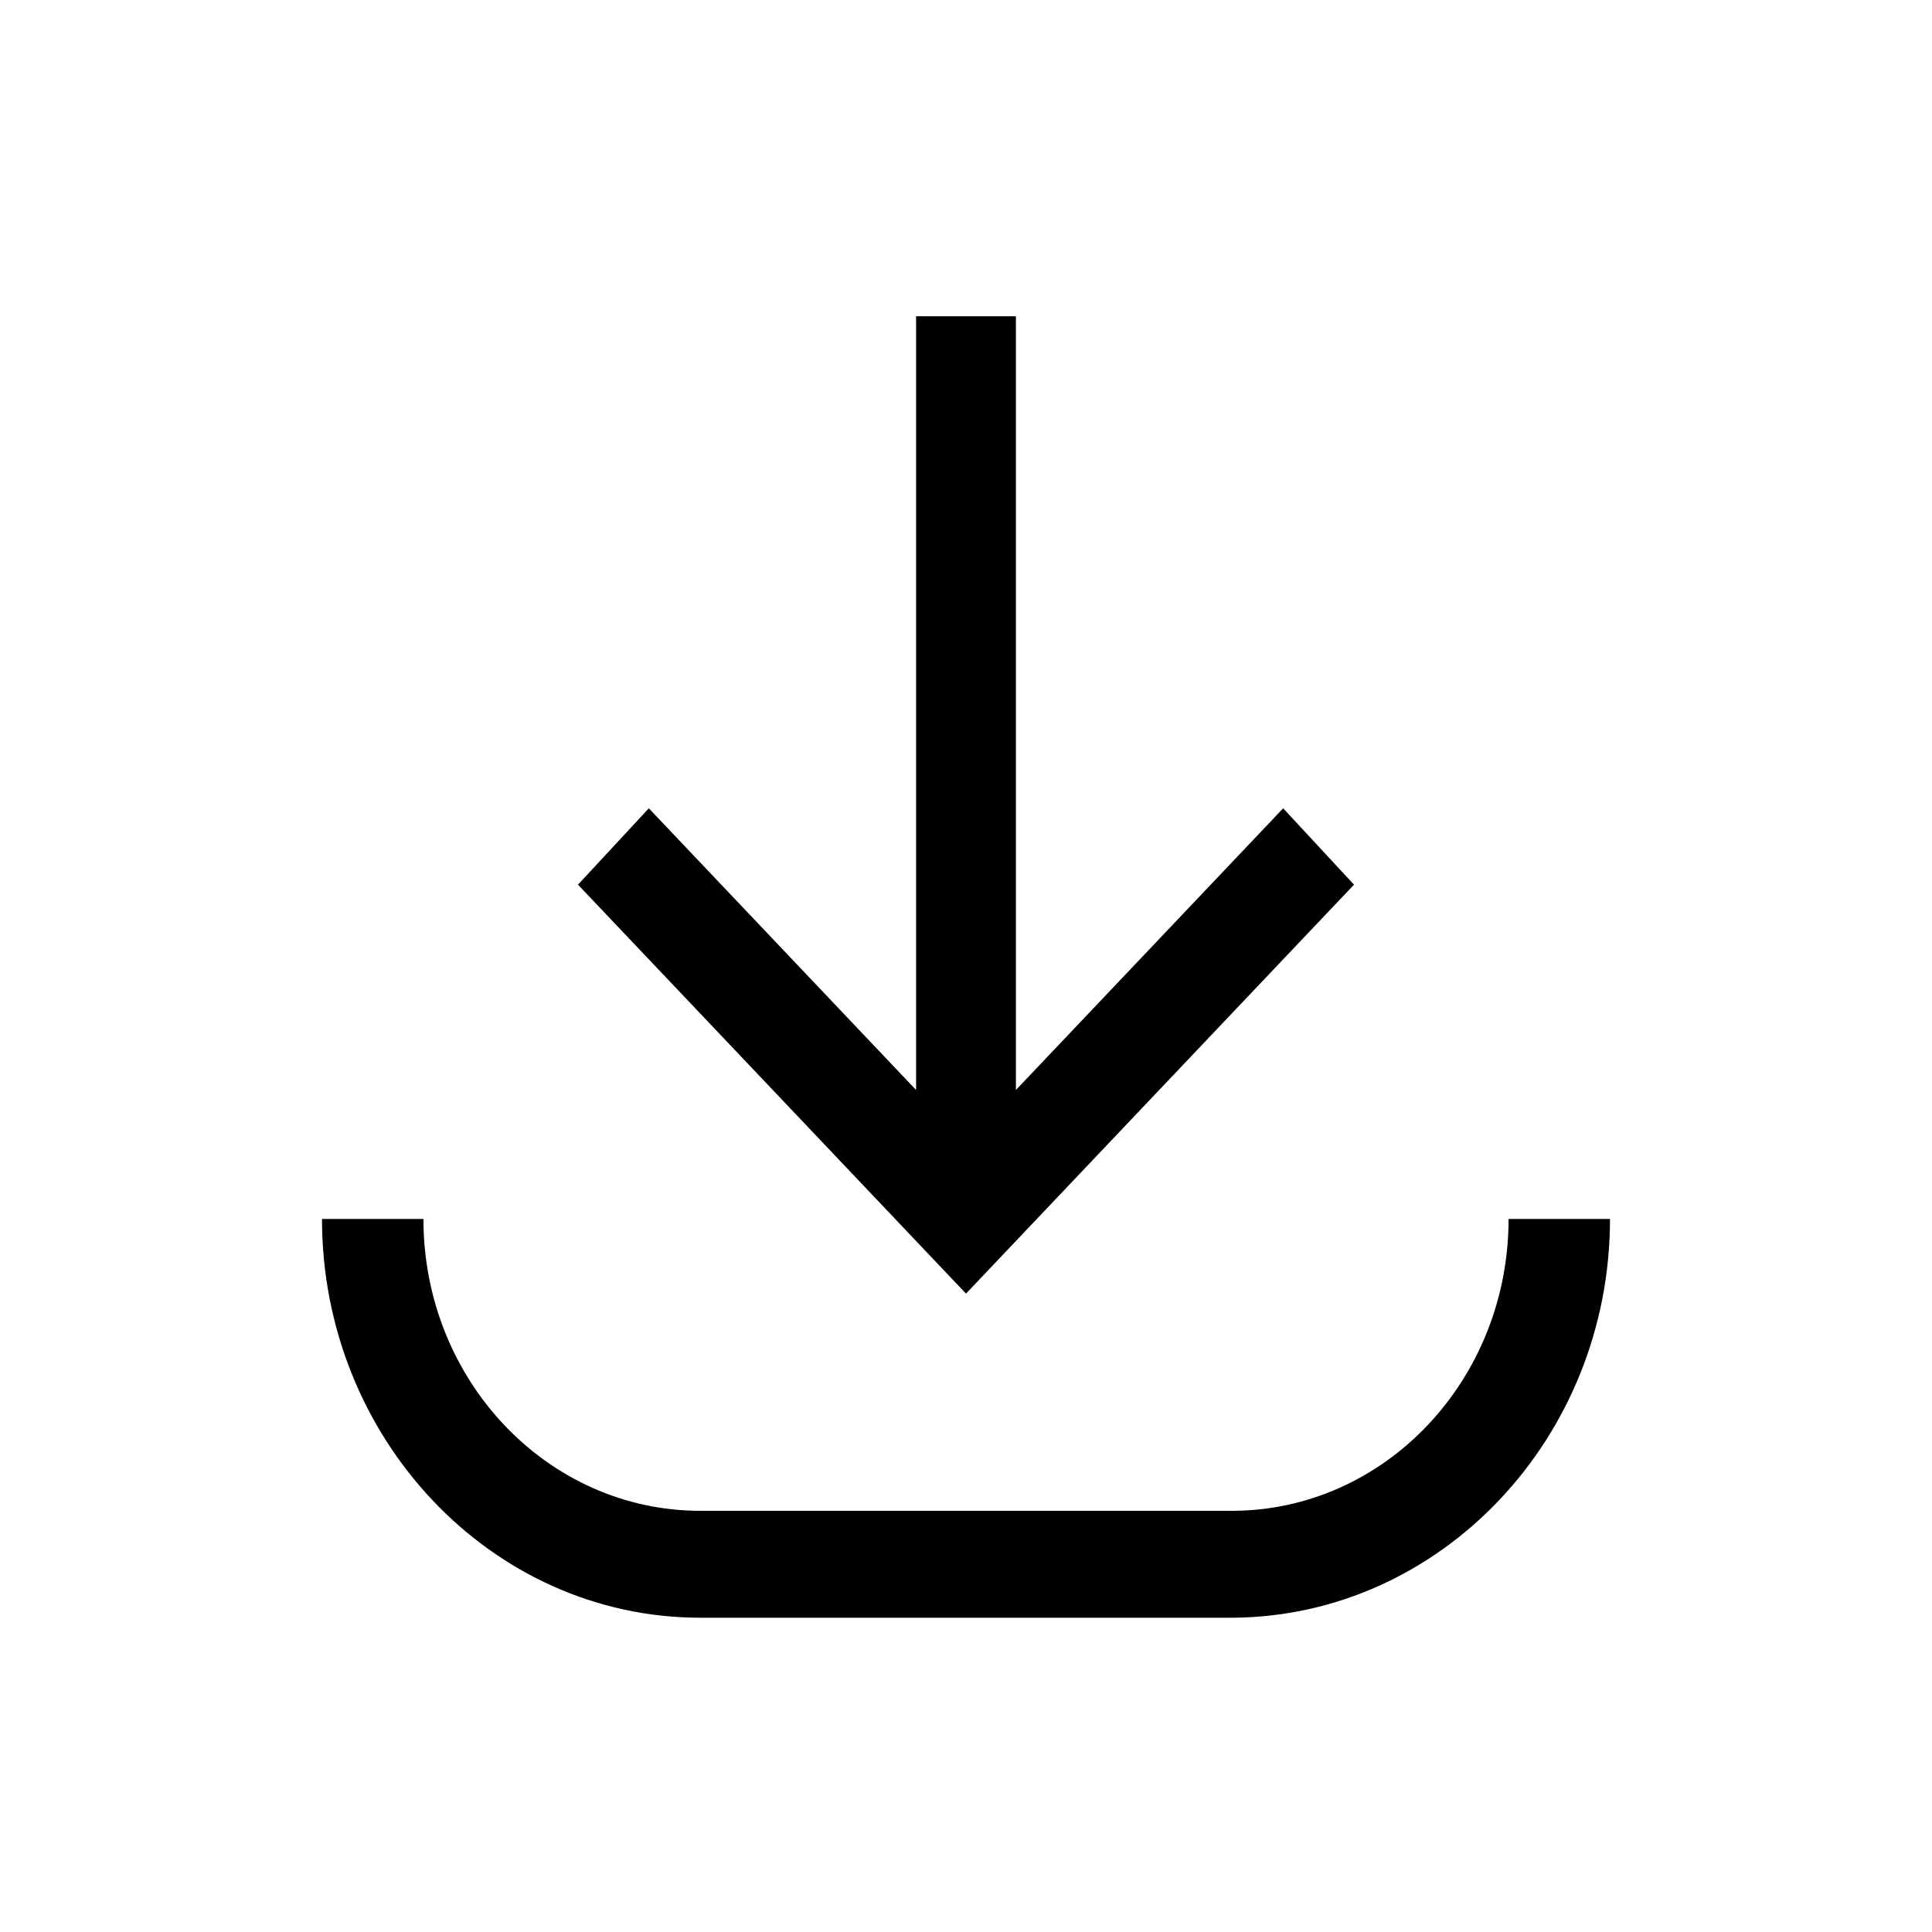
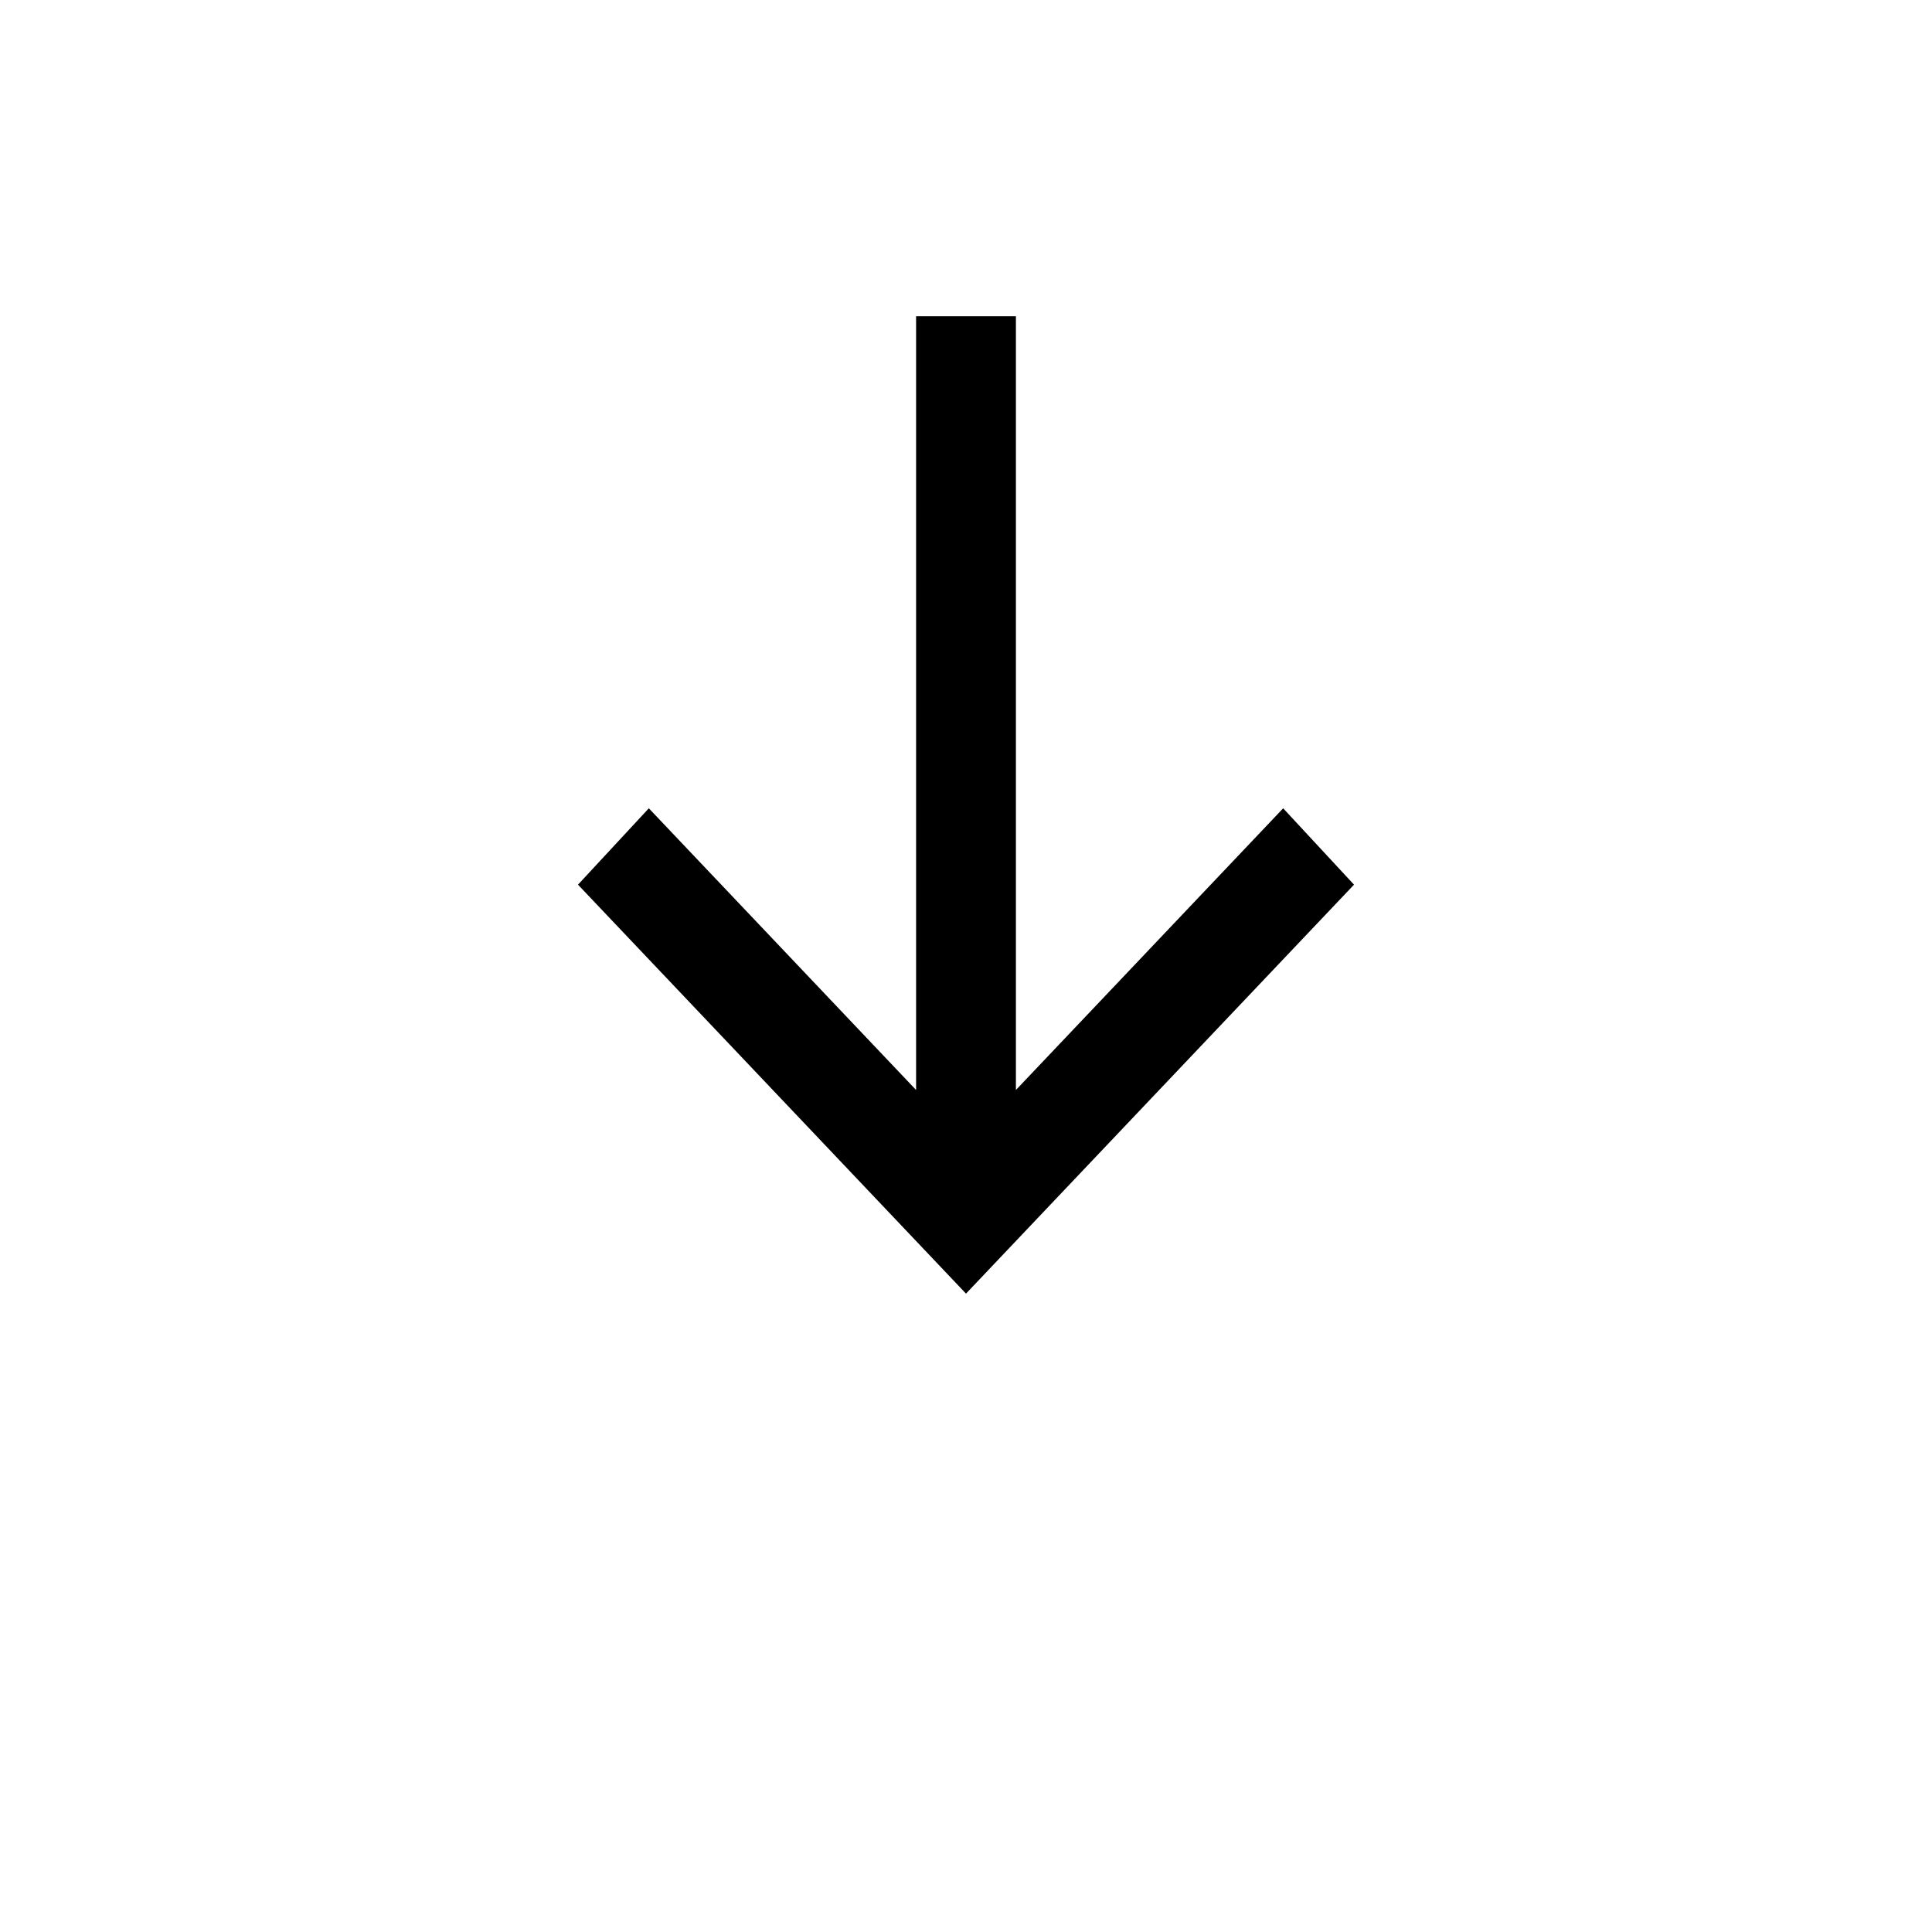
<svg xmlns="http://www.w3.org/2000/svg" version="1.1" id="Layer_1" x="0px" y="0px" width="1200px" height="1200px" viewBox="0 0 1200 1200" enable-background="new 0 0 1200 1200" xml:space="preserve">
  <g>
    <path d="M841,549.482l-44.001-47.429l-166,174.96V196.4H569v480.613l-166-174.96L359,549.482L600,803.49L841,549.482z" />
-     <path d="M937,757.115c0,100.128-76.998,181.284-172,181.284H435c-95,0-172-81.154-172-181.284h-63.002   c0,135.963,105,247.685,235,247.685h331c129-1.053,234-111.721,234-247.685L937,757.115z" />
  </g>
</svg>